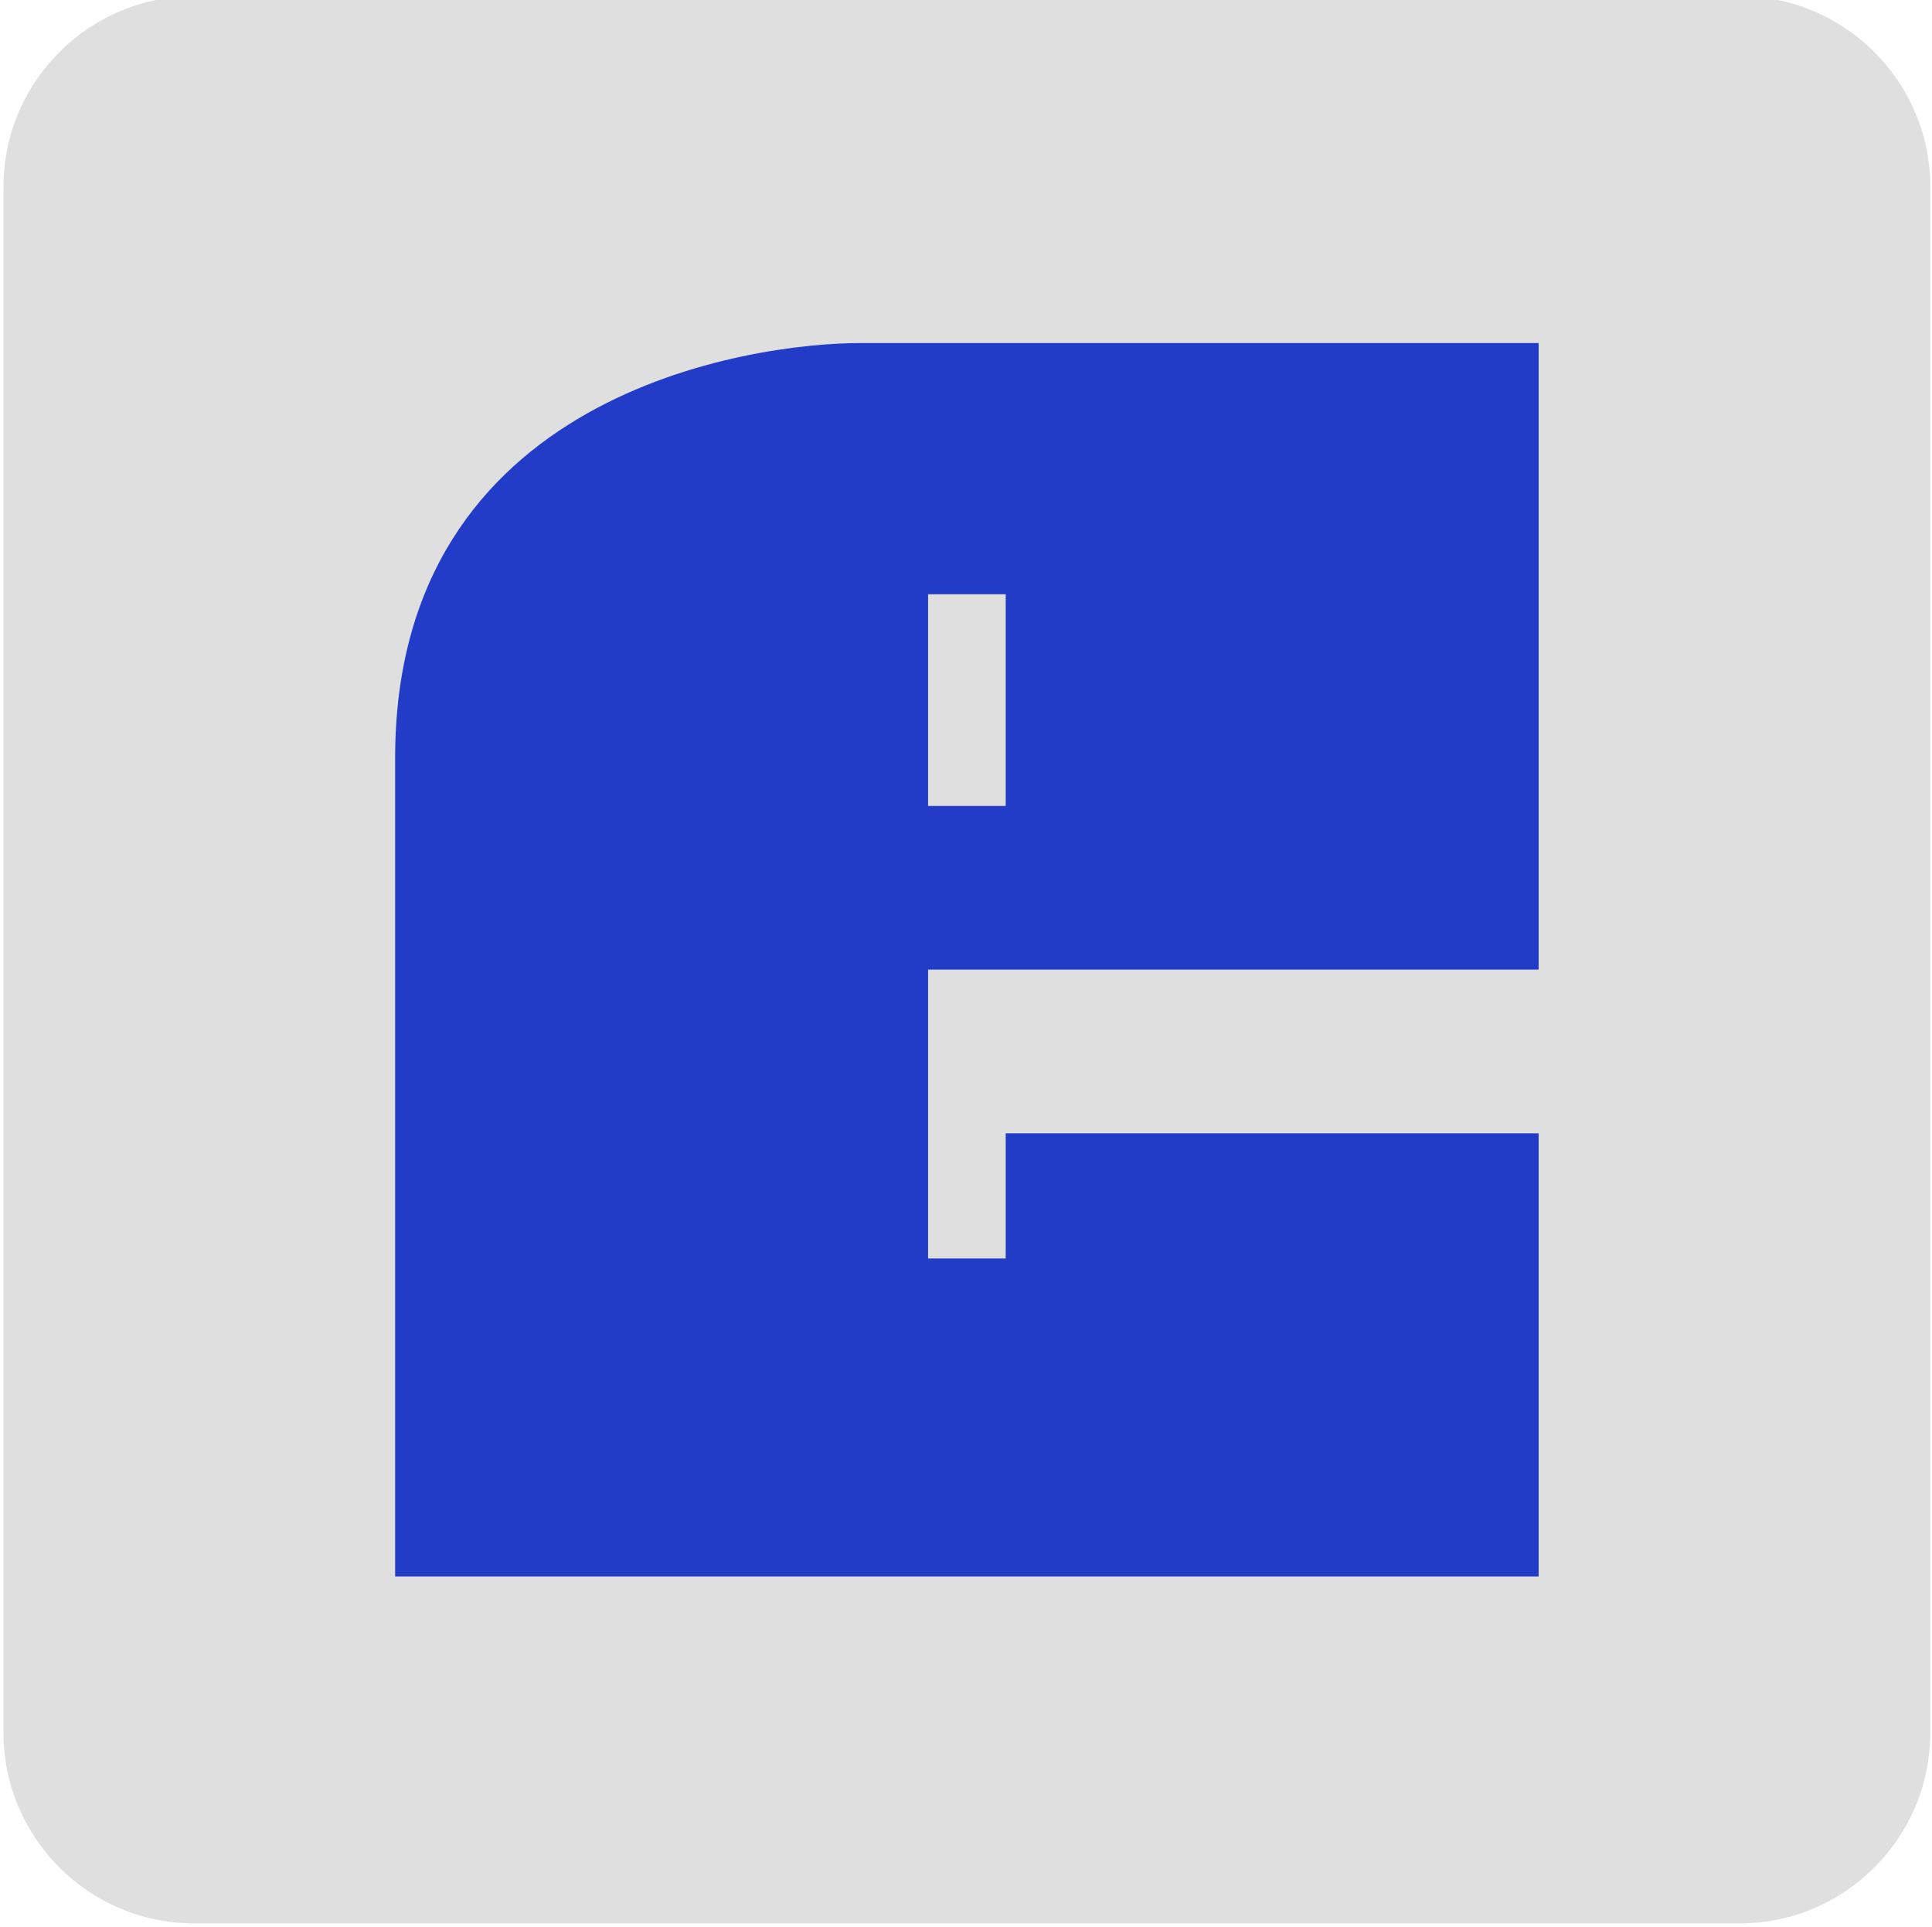
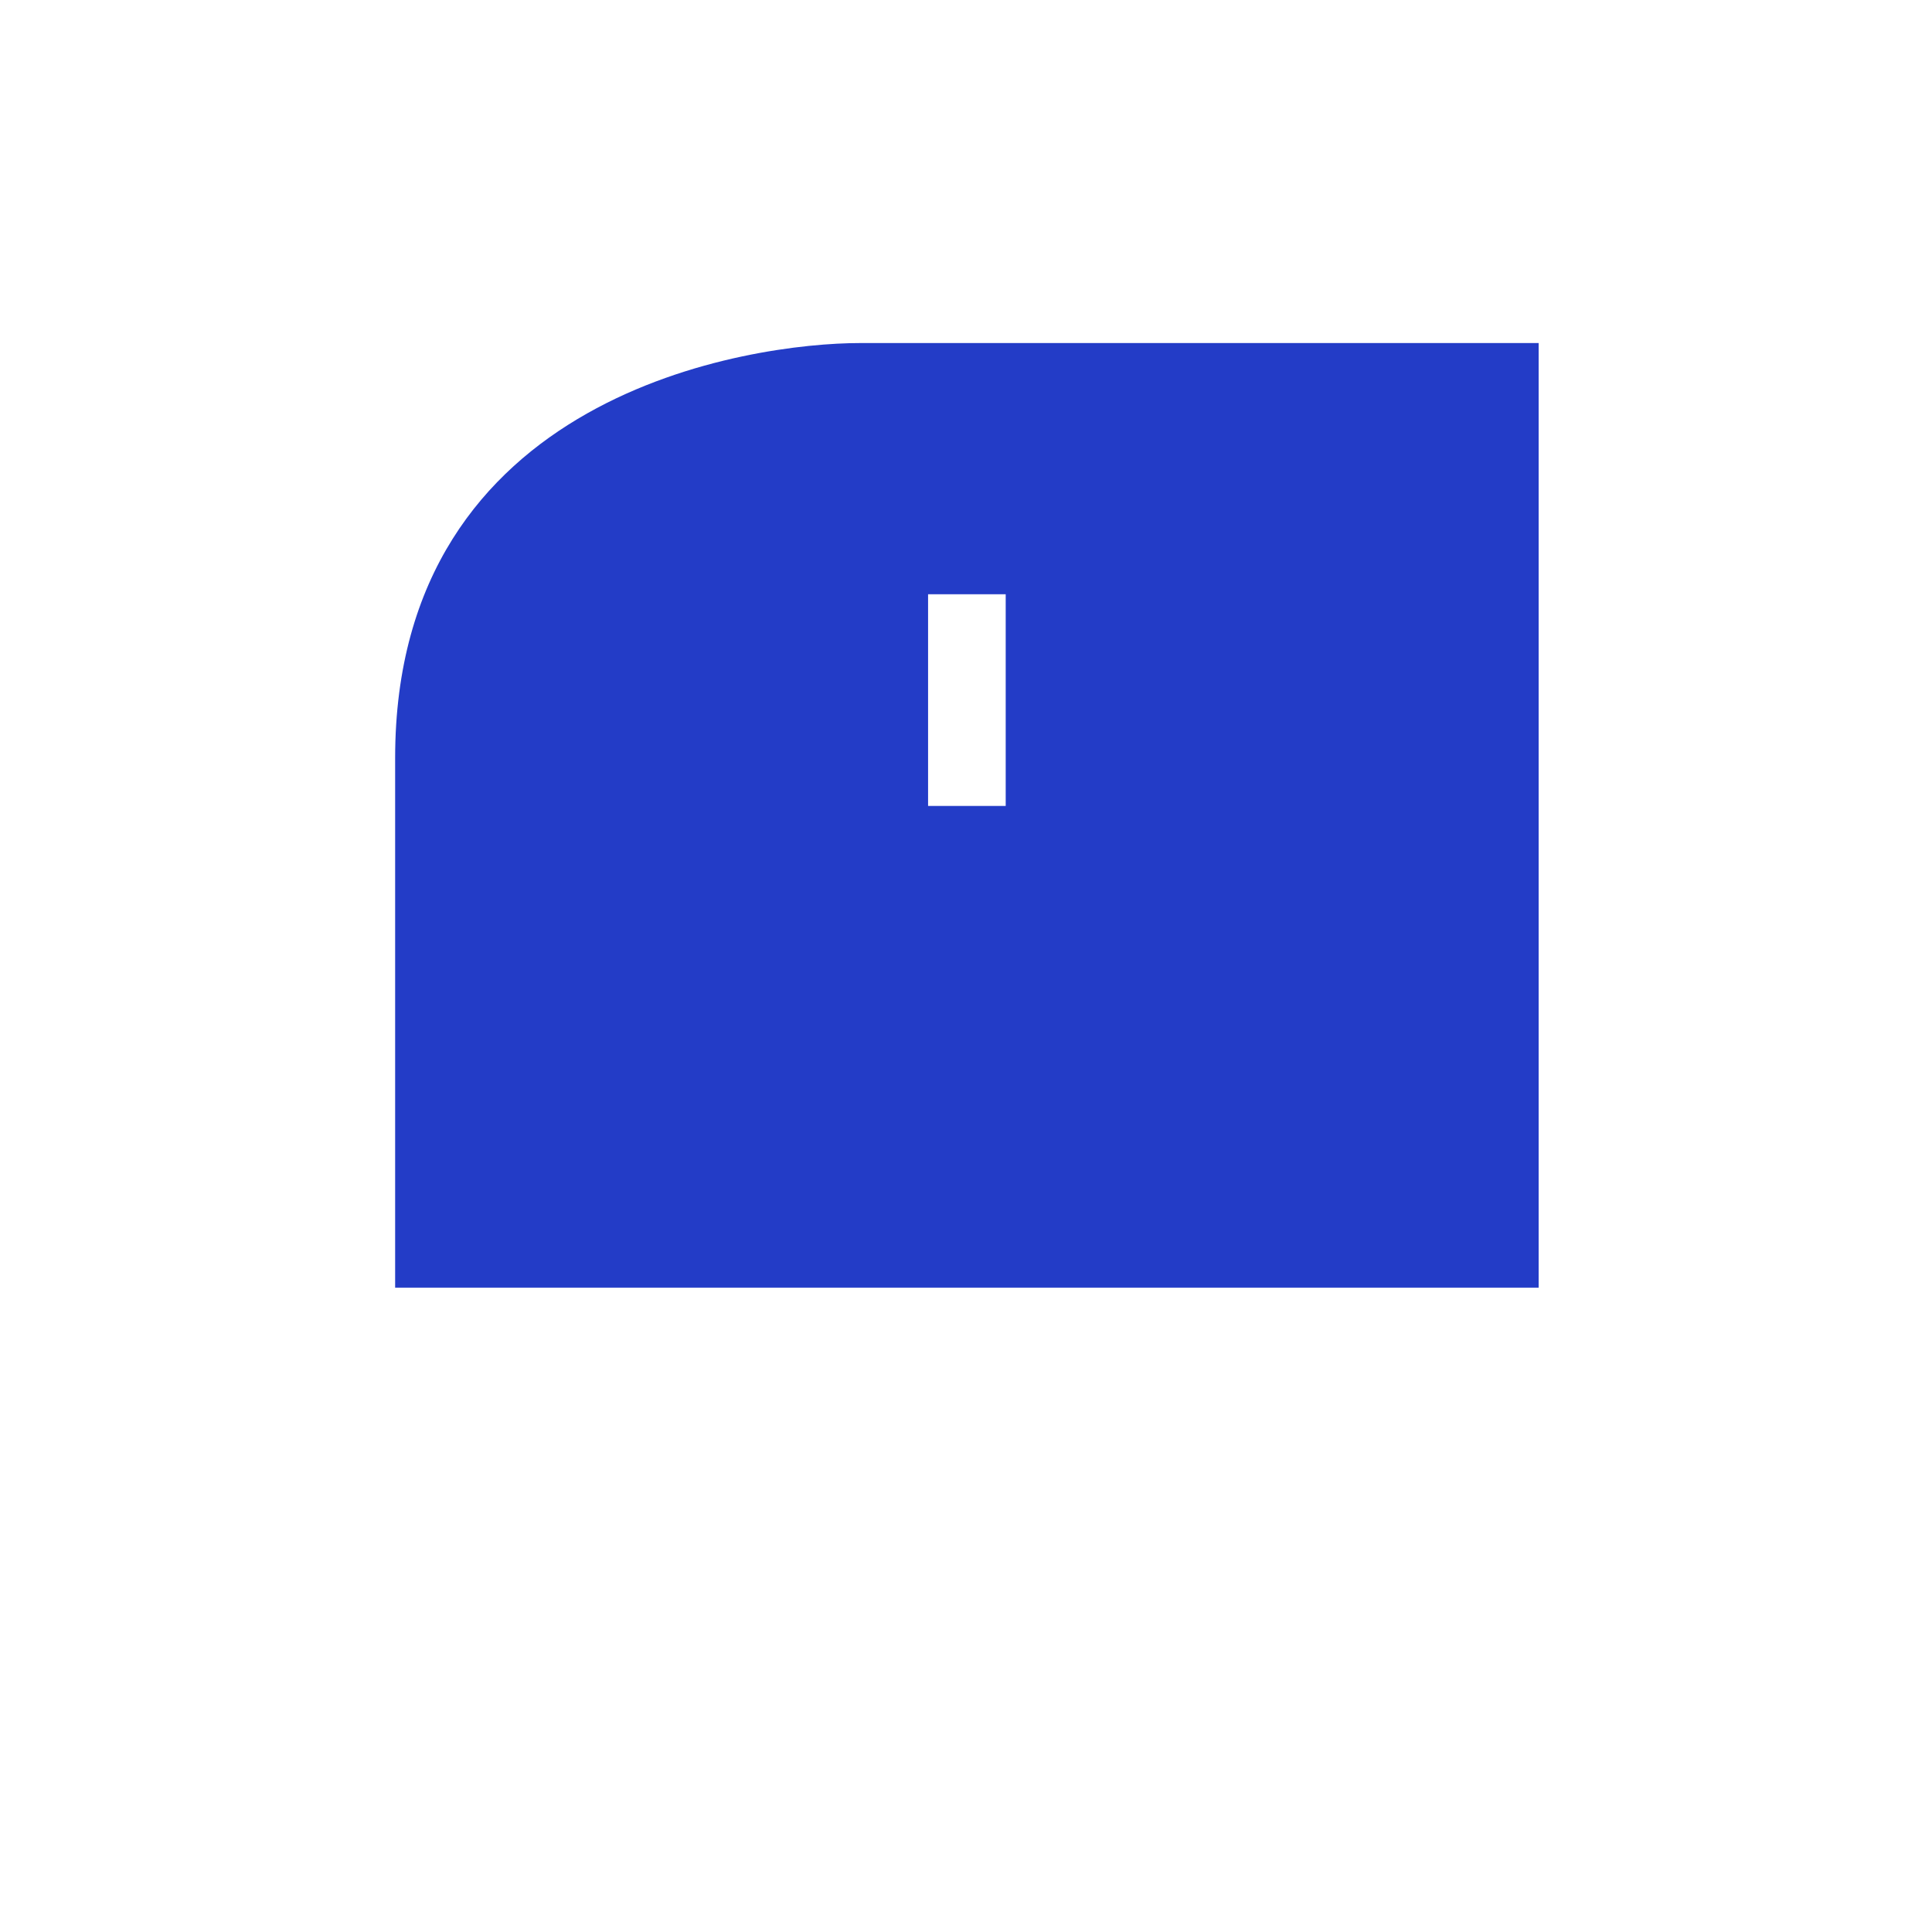
<svg xmlns="http://www.w3.org/2000/svg" width="100%" height="100%" viewBox="0 0 376 375" version="1.1" xml:space="preserve" style="fill-rule:evenodd;clip-rule:evenodd;stroke-linejoin:round;stroke-miterlimit:2;">
  <g id="icon">
-     <path d="M375.673,36.4l0,300.7c0,20.504 -16.646,37.15 -37.15,37.15l-300.7,0c-20.503,0 -37.15,-16.646 -37.15,-37.15l0,-300.7c0,-20.504 16.647,-37.15 37.15,-37.15l300.7,0c20.504,0 37.15,16.646 37.15,37.15Z" style="fill:#dfdfdf;" />
-     <path id="e" d="M180.62,115.629l0,41.189l15.107,-0l-0,-41.189l-15.107,0Zm-103.719,31.853c-0,-71.107 69.445,-80.732 90.455,-80.732l132.09,-0l0,121.922l-118.826,0l0,56.201l15.107,-0l-0,-24.347l103.719,-0l0,86.224l-222.545,-0l-0,-159.268Z" style="fill:#233cc7;fill-rule:nonzero;" />
+     <path id="e" d="M180.62,115.629l0,41.189l15.107,-0l-0,-41.189l-15.107,0Zm-103.719,31.853c-0,-71.107 69.445,-80.732 90.455,-80.732l132.09,-0l0,121.922l-118.826,0l15.107,-0l-0,-24.347l103.719,-0l0,86.224l-222.545,-0l-0,-159.268Z" style="fill:#233cc7;fill-rule:nonzero;" />
  </g>
</svg>